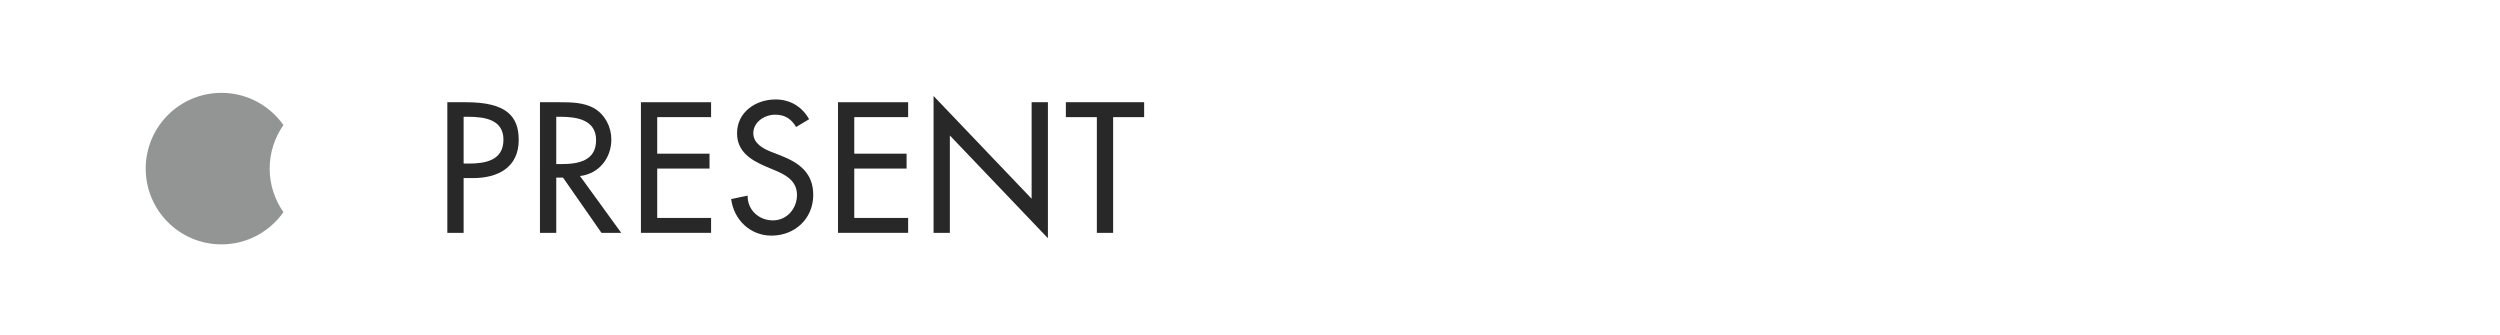
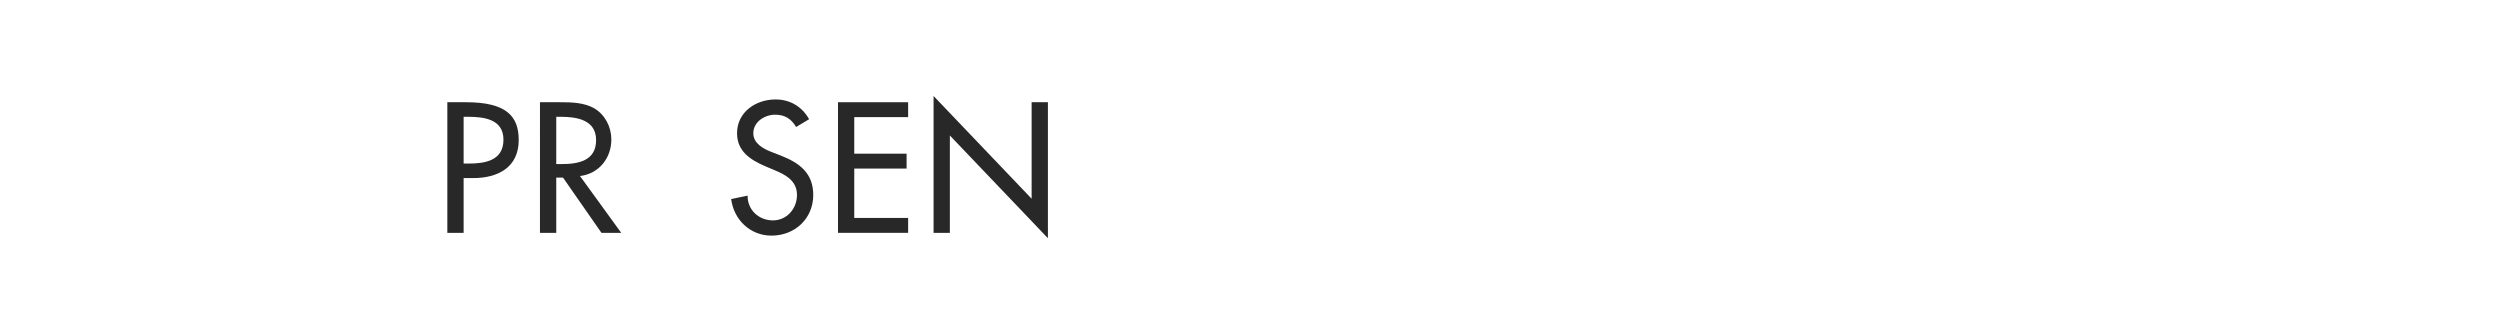
<svg xmlns="http://www.w3.org/2000/svg" version="1.1" id="レイヤー_1" x="0px" y="0px" width="231px" height="31px" viewBox="0 0 231 31" enable-background="new 0 0 231 31" xml:space="preserve">
-   <path fill="#939494" d="M24.918,15.581c0-1.499,0.472-2.885,1.272-4.024c-1.267-1.8-3.358-2.977-5.727-2.977c-3.866,0-7,3.134-7,7  c0,3.865,3.134,7,7,7c2.368,0,4.46-1.178,5.727-2.979C25.39,18.464,24.918,17.077,24.918,15.581z" />
  <g>
    <path fill="#282828" d="M42.839,21.515h-1.505V9.446h1.729c3.714,0,4.866,1.28,4.866,3.489c0,2.545-1.937,3.521-4.226,3.521h-0.864   V21.515z M42.839,15.113h0.479c1.537,0,3.201-0.289,3.201-2.209c0-1.889-1.792-2.113-3.281-2.113h-0.399V15.113z" />
    <path fill="#282828" d="M57.401,21.515h-1.825l-3.554-5.105h-0.624v5.105h-1.505V9.446h1.825c1.072,0,2.225,0.017,3.186,0.56   c1.008,0.593,1.584,1.729,1.584,2.882c0,1.729-1.152,3.168-2.896,3.377L57.401,21.515z M51.398,15.16h0.48   c1.536,0,3.201-0.287,3.201-2.209c0-1.889-1.793-2.16-3.281-2.16h-0.4V15.16z" />
-     <path fill="#282828" d="M59.222,9.446h6.482v1.376h-4.978V14.2h4.834v1.375h-4.834v4.562h4.978v1.377h-6.482V9.446z" />
    <path fill="#282828" d="M73.56,11.735c-0.448-0.753-1.024-1.137-1.937-1.137c-0.96,0-2.017,0.656-2.017,1.713   c0,0.944,0.928,1.44,1.681,1.729l0.864,0.337c1.713,0.672,2.993,1.615,2.993,3.632c0,2.193-1.696,3.762-3.857,3.762   c-1.953,0-3.474-1.441-3.729-3.377l1.521-0.32c-0.017,1.328,1.04,2.289,2.337,2.289s2.225-1.088,2.225-2.354   c0-1.297-1.04-1.857-2.081-2.289l-0.832-0.351c-1.376-0.593-2.625-1.377-2.625-3.058c0-1.953,1.729-3.122,3.554-3.122   c1.345,0,2.449,0.656,3.105,1.826L73.56,11.735z" />
    <path fill="#282828" d="M77.43,9.446h6.482v1.376h-4.978V14.2h4.834v1.375h-4.834v4.562h4.978v1.377H77.43V9.446z" />
    <path fill="#282828" d="M86.262,8.87l9.06,9.491V9.446h1.505v12.565l-9.06-9.492v8.996h-1.505V8.87z" />
-     <path fill="#282828" d="M102.854,21.515h-1.505V10.822h-2.864V9.446h7.234v1.376h-2.865V21.515z" />
  </g>
</svg>